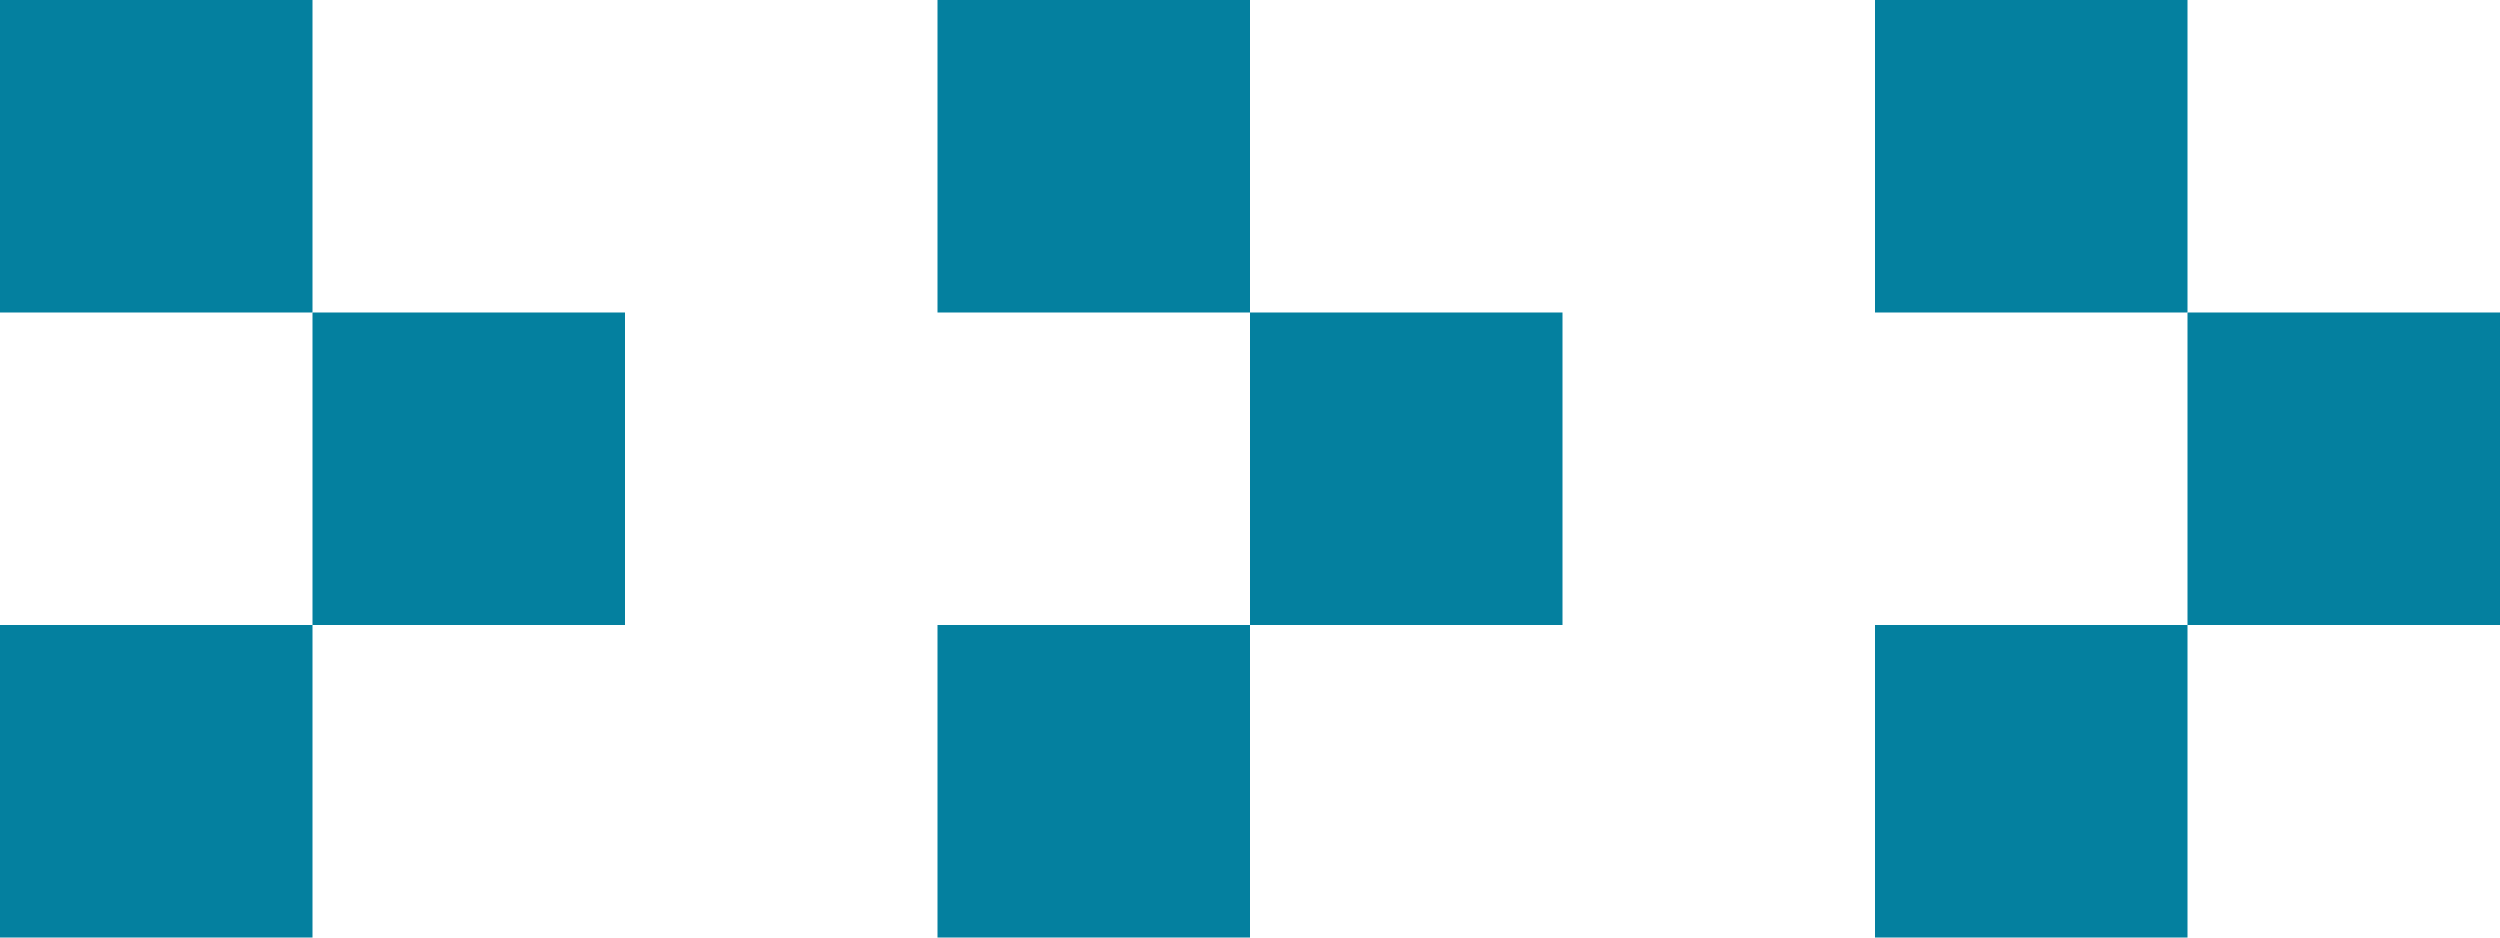
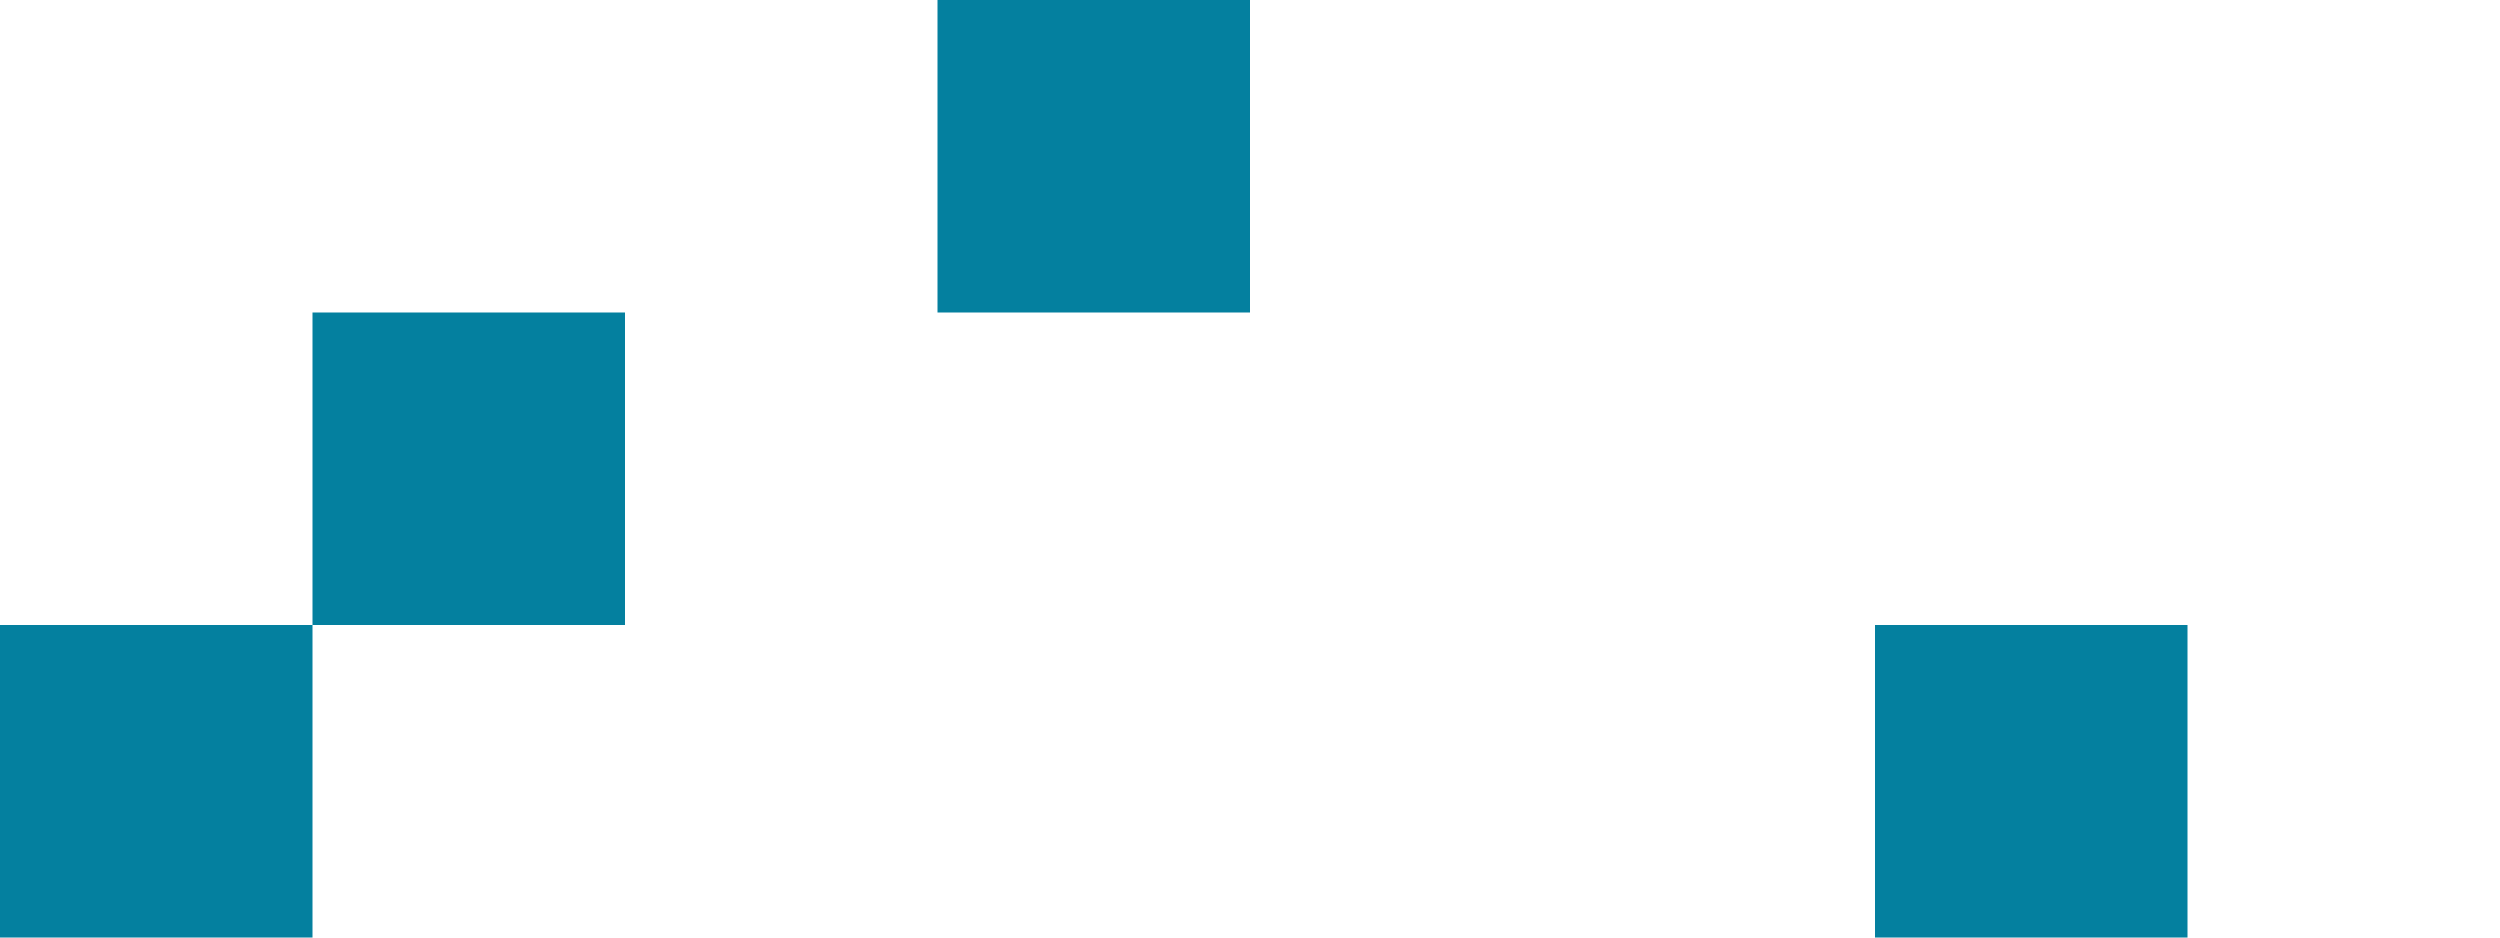
<svg xmlns="http://www.w3.org/2000/svg" width="512" height="192" viewBox="0 0 512 192" fill="none">
-   <path d="M0 0H64V64H0V0Z" fill="#04809F" />
  <path d="M64 64H128V128H64V64Z" fill="#04809F" />
  <path d="M0 128H64V192H0V128Z" fill="#04809F" />
  <path d="M192 0H256V64H192V0Z" fill="#04809F" />
-   <path d="M256 64H320V128H256V64Z" fill="#04809F" />
-   <path d="M192 128H256V192H192V128Z" fill="#04809F" />
-   <path d="M384 0H448V64H384V0Z" fill="#04809F" />
-   <path d="M448 64H512V128H448V64Z" fill="#04809F" />
  <path d="M384 128H448V192H384V128Z" fill="#04809F" />
</svg>